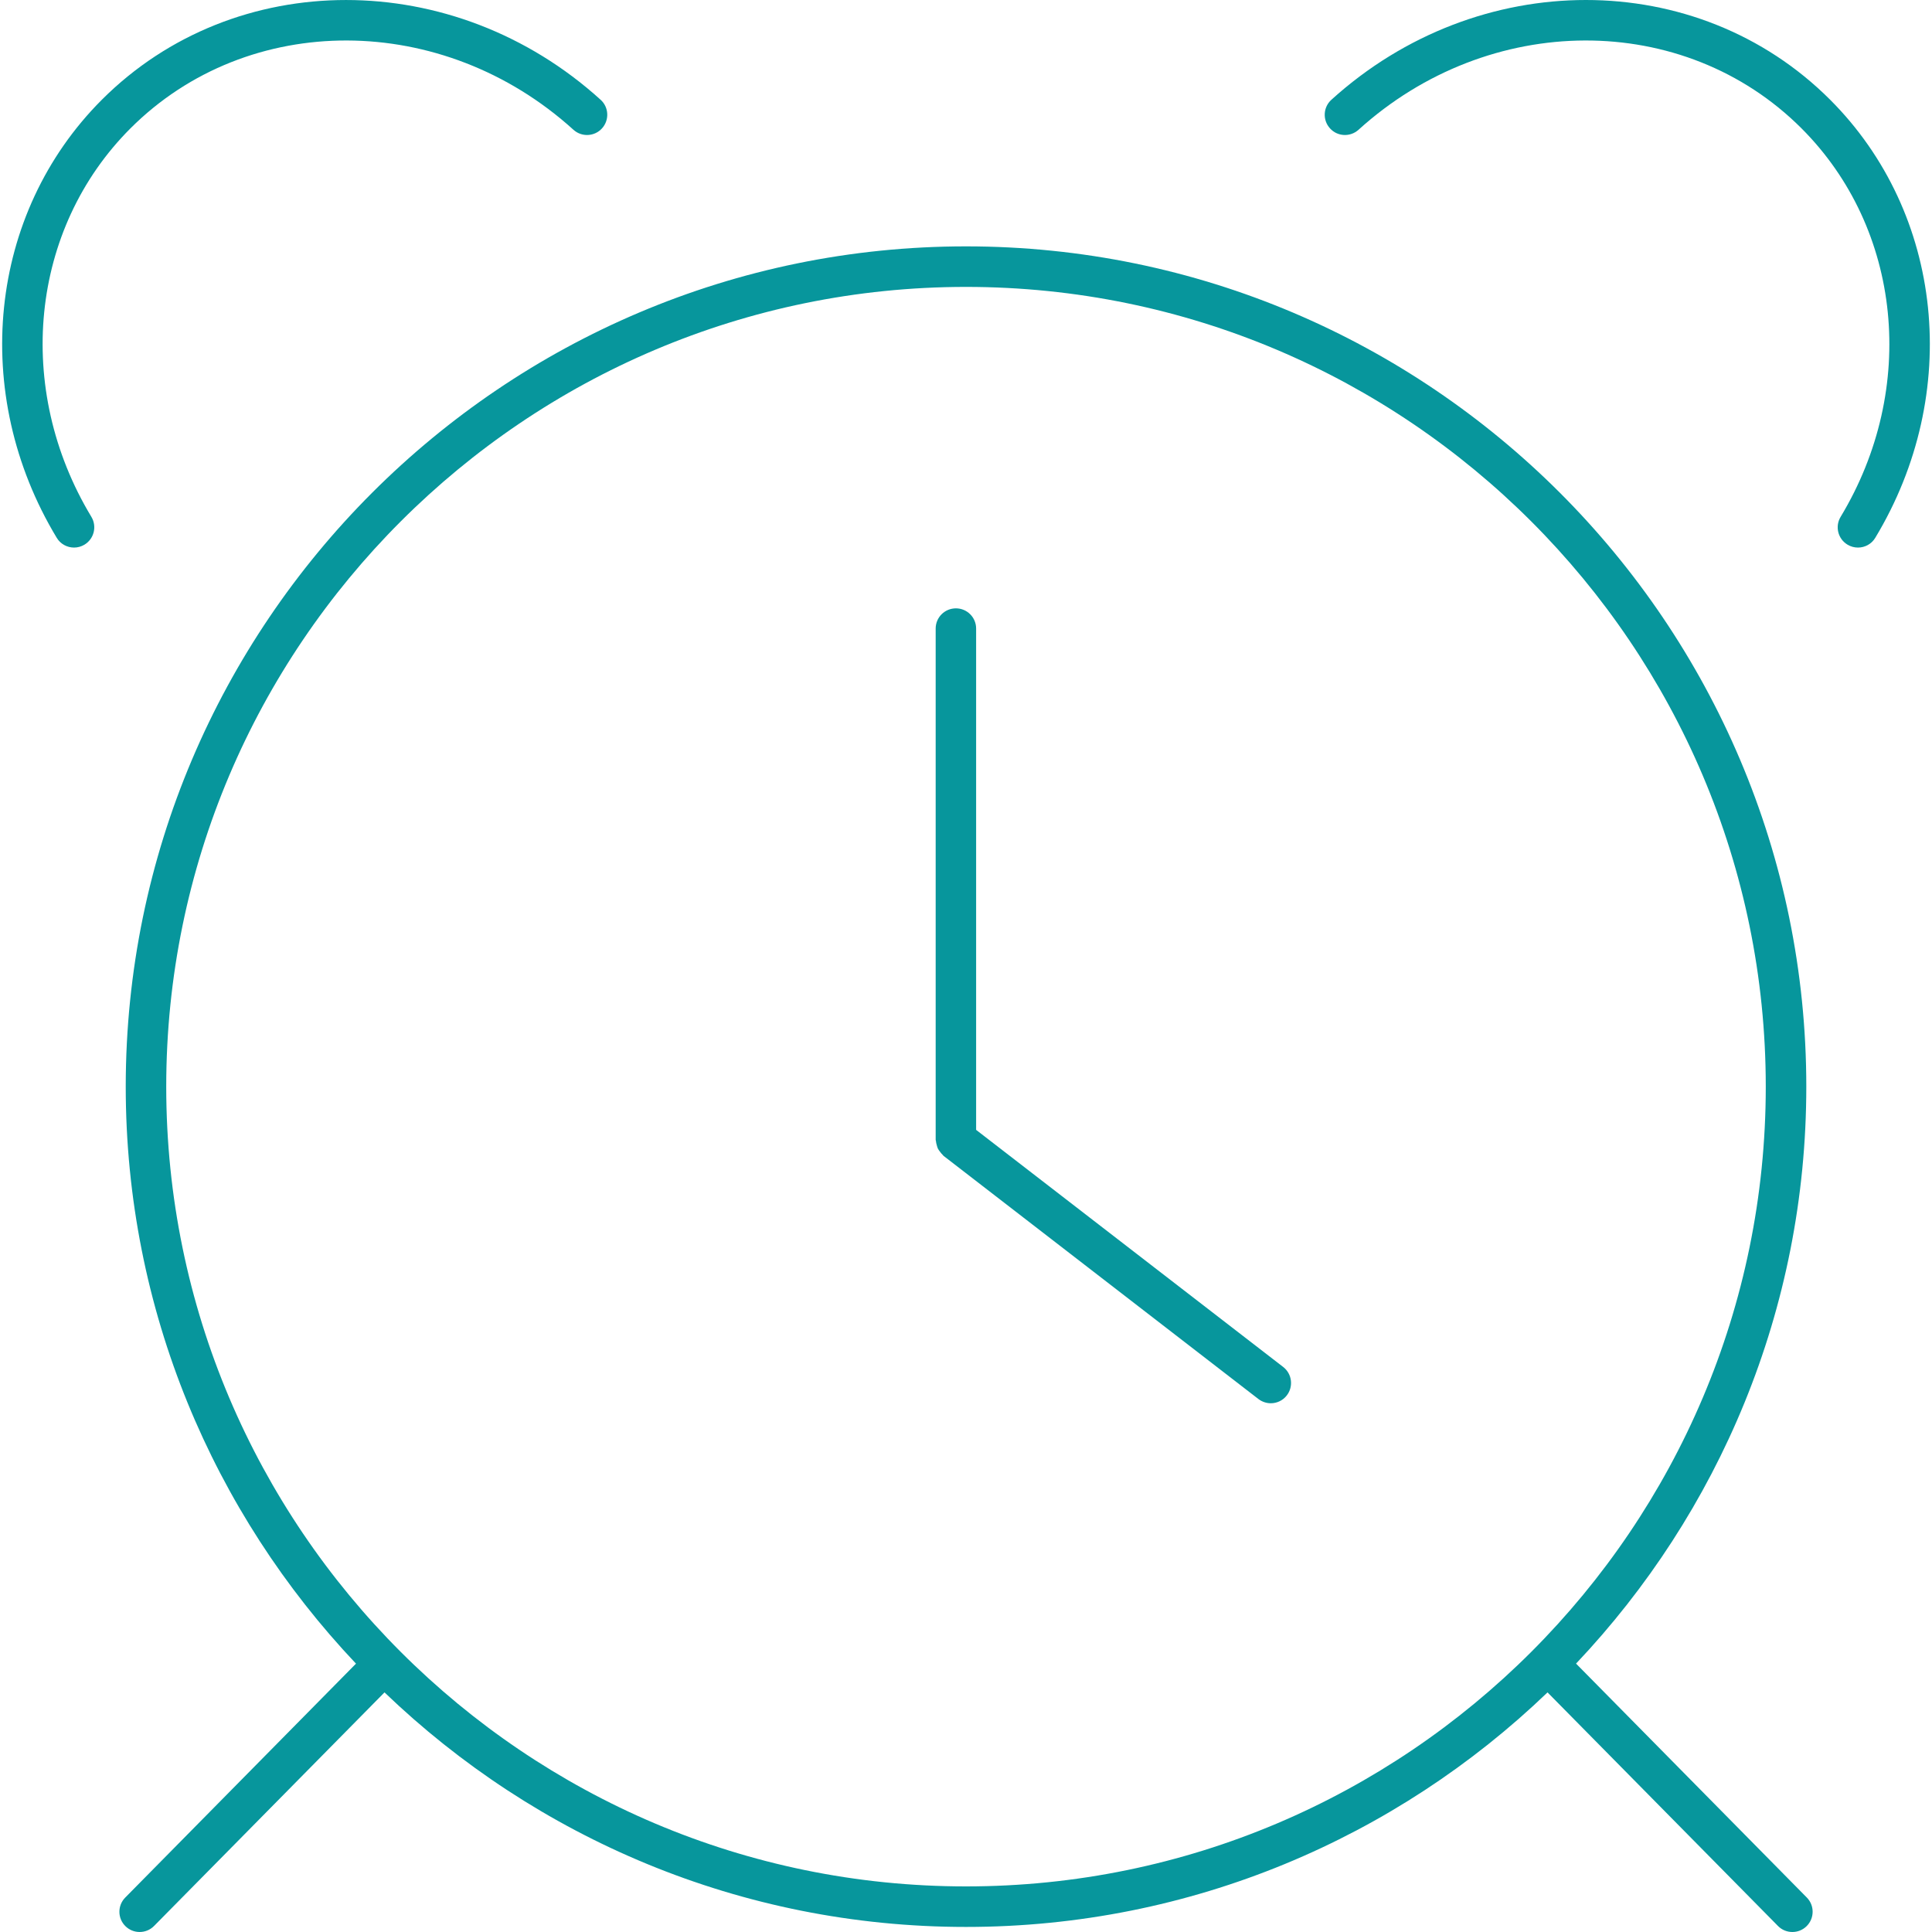
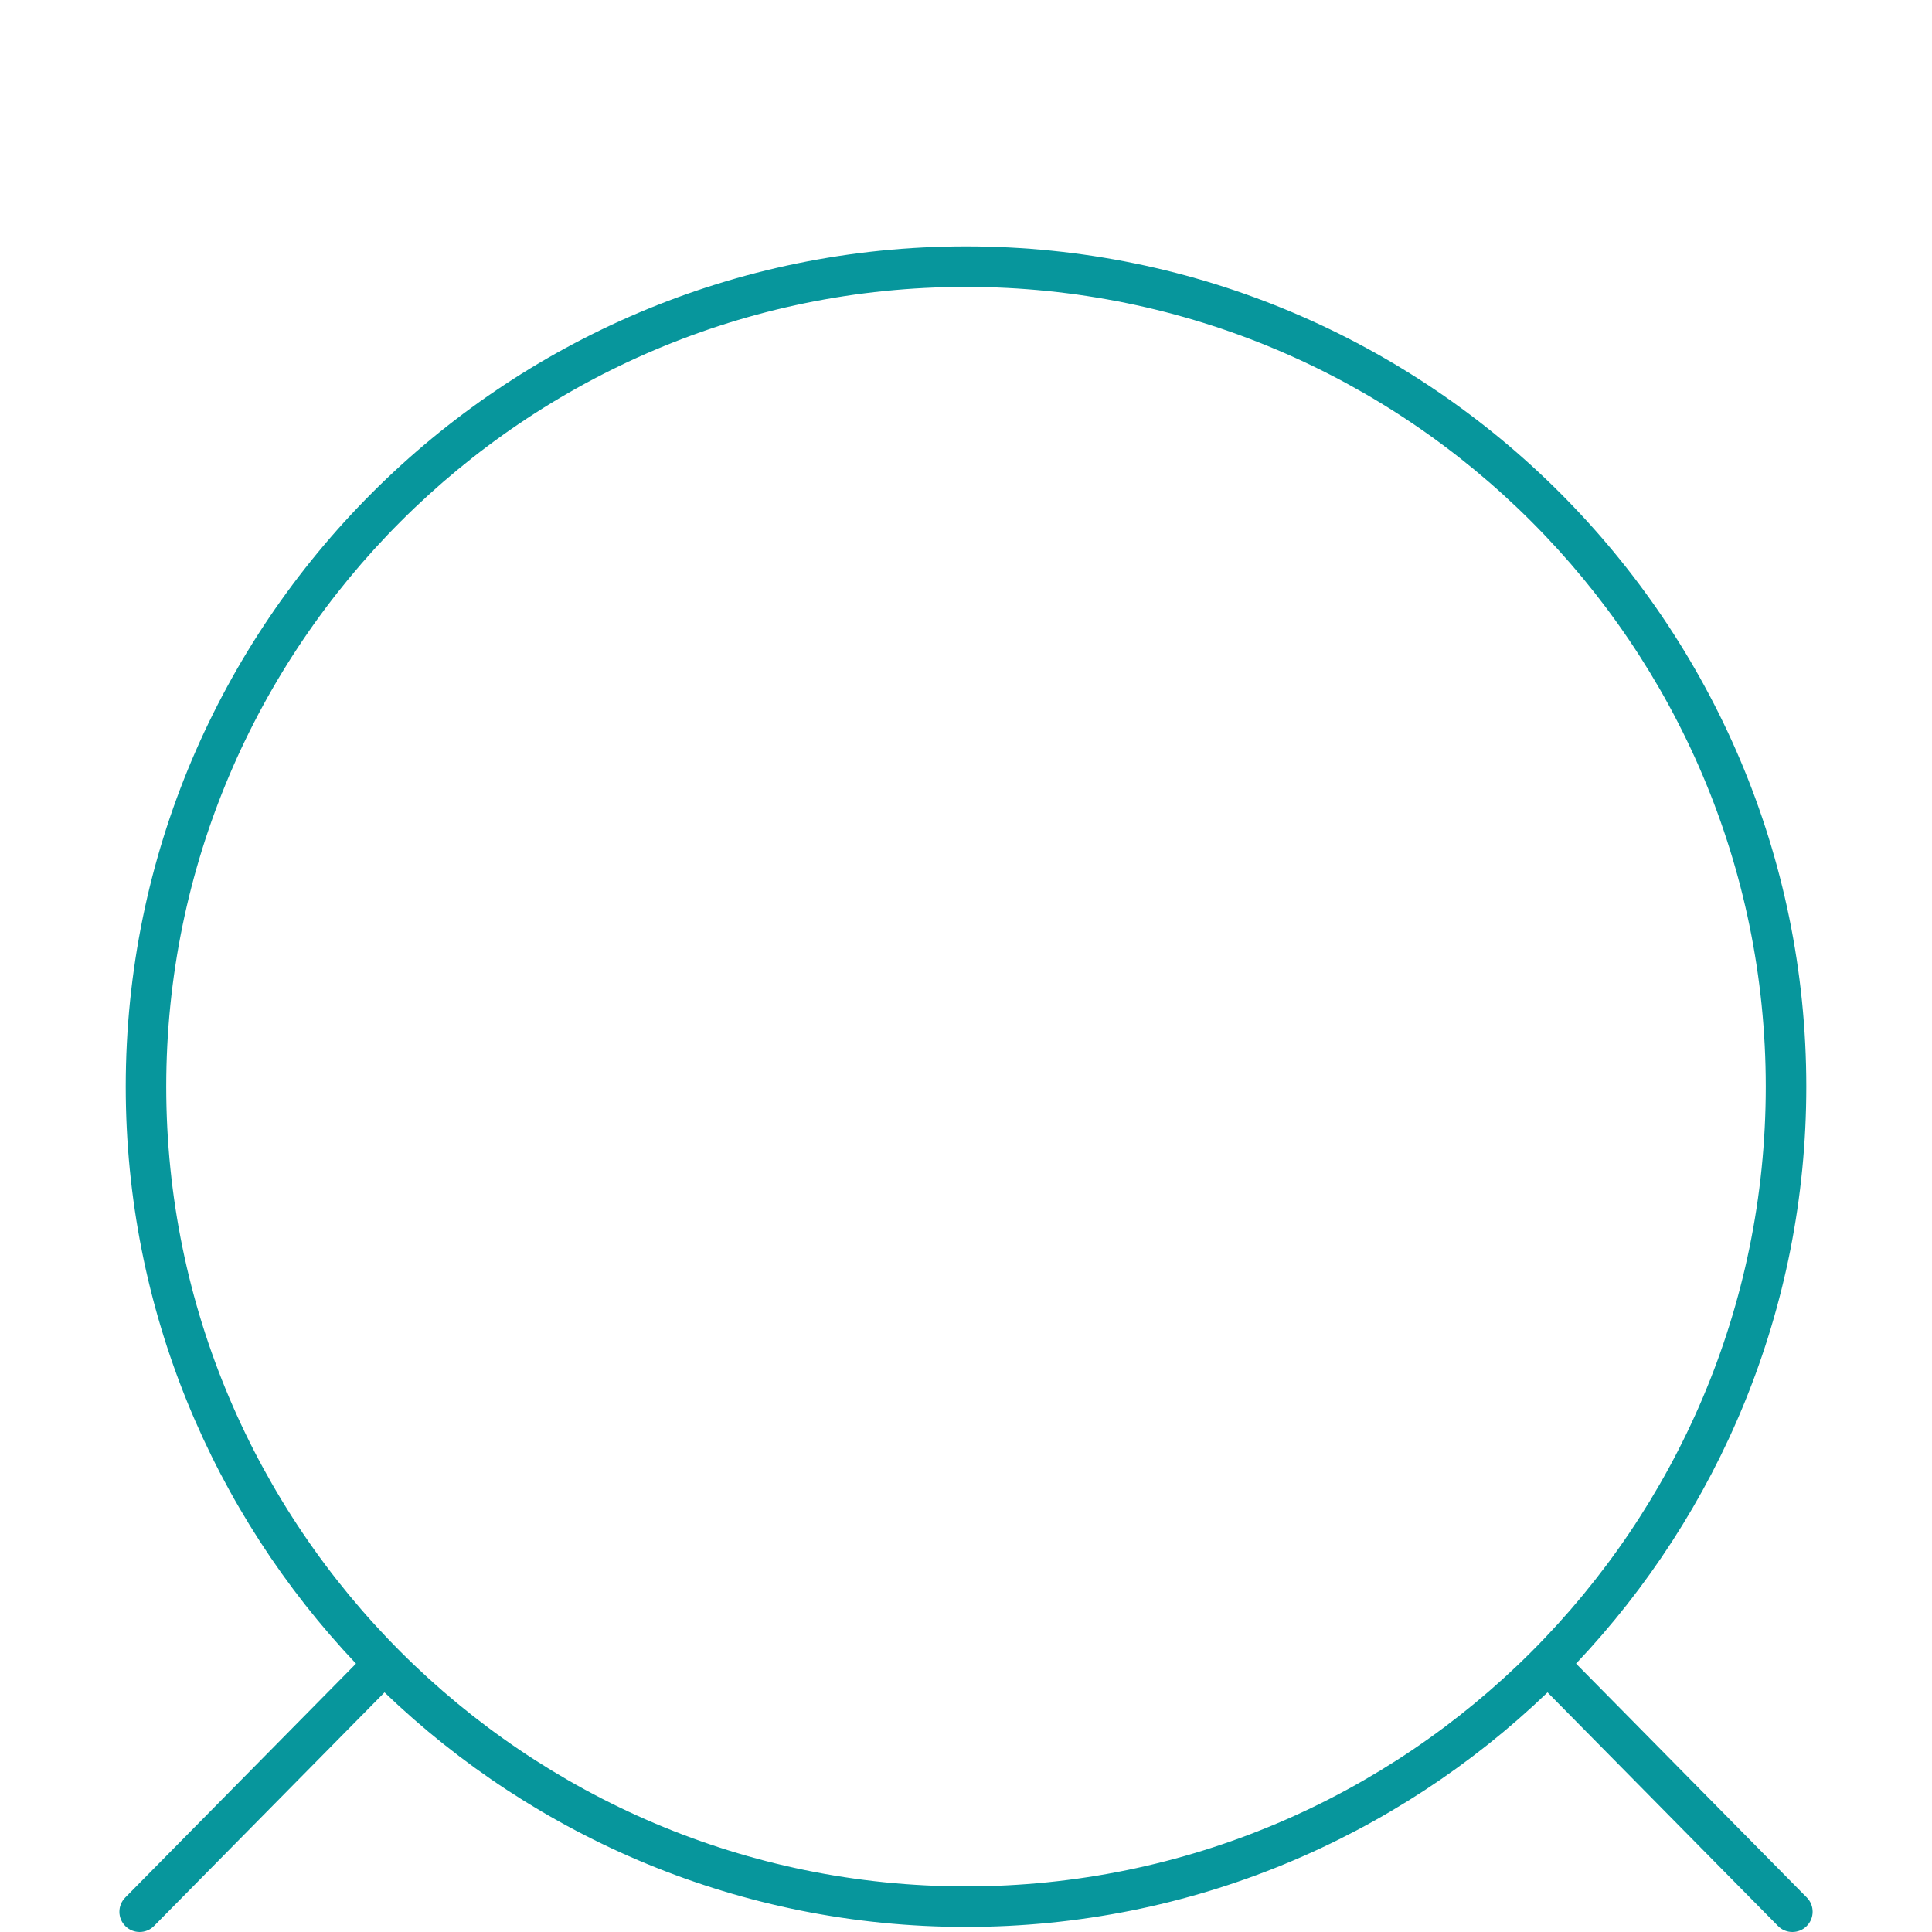
<svg xmlns="http://www.w3.org/2000/svg" version="1.1" id="Capa_1" x="0px" y="0px" width="50px" height="50px" viewBox="0 0 50 50" xml:space="preserve">
  <g>
-     <path fill="#07969C" d="M48.084,14.171c-0.093,0-0.186-0.024-0.27-0.075c-0.249-0.149-0.329-0.472-0.179-0.72 c2.004-3.32,1.587-7.454-1.012-10.054c-3.046-3.046-8.081-3.03-11.464,0.036c-0.214,0.194-0.546,0.179-0.739-0.036 c-0.195-0.214-0.179-0.546,0.036-0.74c3.796-3.442,9.466-3.443,12.908-0.001c2.94,2.941,3.421,7.603,1.168,11.337 C48.435,14.081,48.262,14.171,48.084,14.171z" />
-     <path fill="#07969C" d="M1.917,14.171c-0.178,0-0.352-0.09-0.449-0.253c-2.253-3.734-1.772-8.396,1.168-11.337 C6.077-0.86,11.748-0.86,15.544,2.582c0.215,0.194,0.23,0.526,0.036,0.74c-0.195,0.215-0.526,0.23-0.74,0.036 C11.458,0.292,6.423,0.276,3.376,3.322c-2.599,2.6-3.015,6.733-1.011,10.054c0.149,0.248,0.069,0.57-0.179,0.72 C2.103,14.146,2.009,14.171,1.917,14.171z" />
    <path fill="#07969C" d="M46.76,49.108l-5.972-6.054c3.689-3.898,5.959-9.153,5.959-14.932c0-11.991-9.756-21.746-21.747-21.746 S3.254,16.132,3.254,28.123c0,5.778,2.27,11.033,5.959,14.932l-5.972,6.054c-0.203,0.205-0.201,0.538,0.005,0.74 C3.348,49.95,3.481,50,3.614,50c0.135,0,0.271-0.052,0.373-0.156l5.964-6.045c3.91,3.755,9.212,6.07,15.049,6.07 c5.837,0,11.14-2.315,15.05-6.07l5.964,6.045C46.115,49.948,46.251,50,46.387,50c0.133,0,0.266-0.05,0.368-0.151 C46.961,49.646,46.963,49.313,46.76,49.108z M4.302,28.123C4.302,16.71,13.587,7.425,25,7.425s20.698,9.285,20.698,20.698 c0,11.412-9.285,20.697-20.698,20.697S4.302,39.535,4.302,28.123z" />
-     <path fill="#07969C" d="M33.209,35.377l-7.947-6.136V16.267c0-0.289-0.234-0.523-0.523-0.523c-0.29,0-0.524,0.234-0.524,0.523 v13.231c0,0.012,0.006,0.021,0.007,0.033c0.002,0.035,0.011,0.069,0.021,0.104c0.009,0.032,0.016,0.063,0.03,0.092 c0.015,0.029,0.035,0.055,0.055,0.081c0.021,0.028,0.042,0.056,0.068,0.079c0.009,0.008,0.013,0.02,0.022,0.026l8.15,6.294 c0.096,0.073,0.209,0.109,0.32,0.109c0.157,0,0.313-0.07,0.415-0.204C33.479,35.884,33.438,35.554,33.209,35.377z" />
  </g>
</svg>